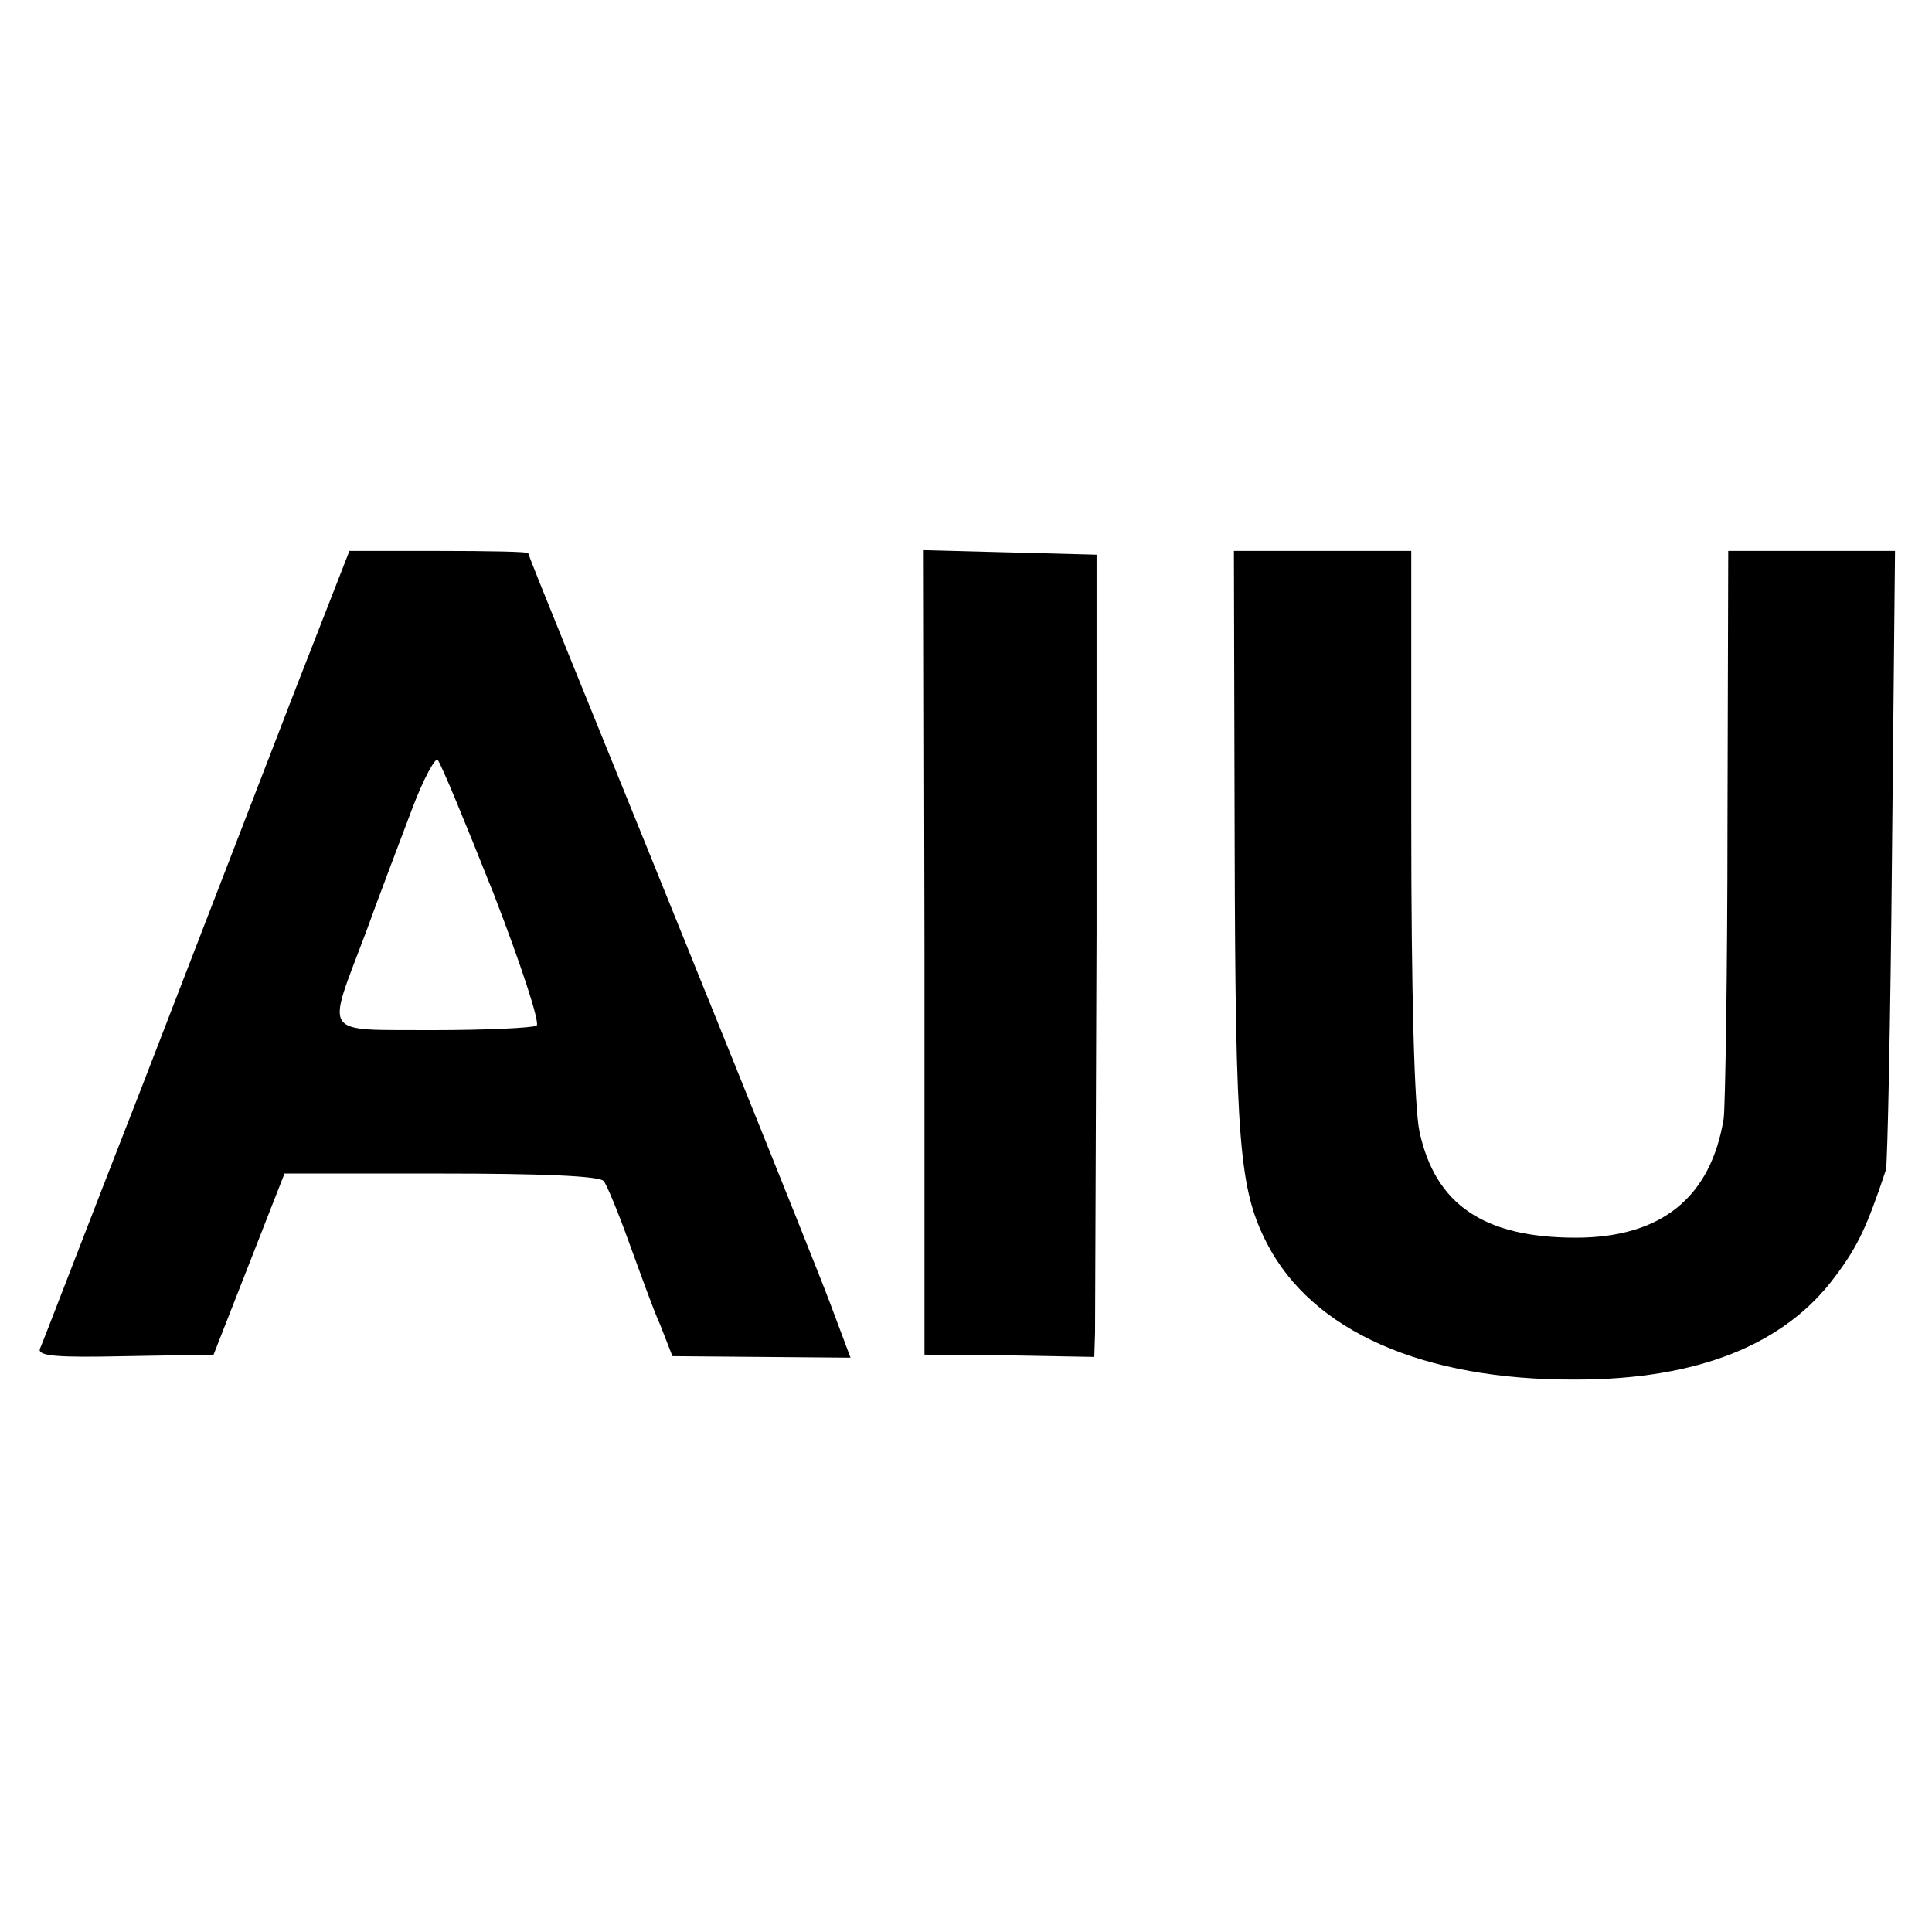
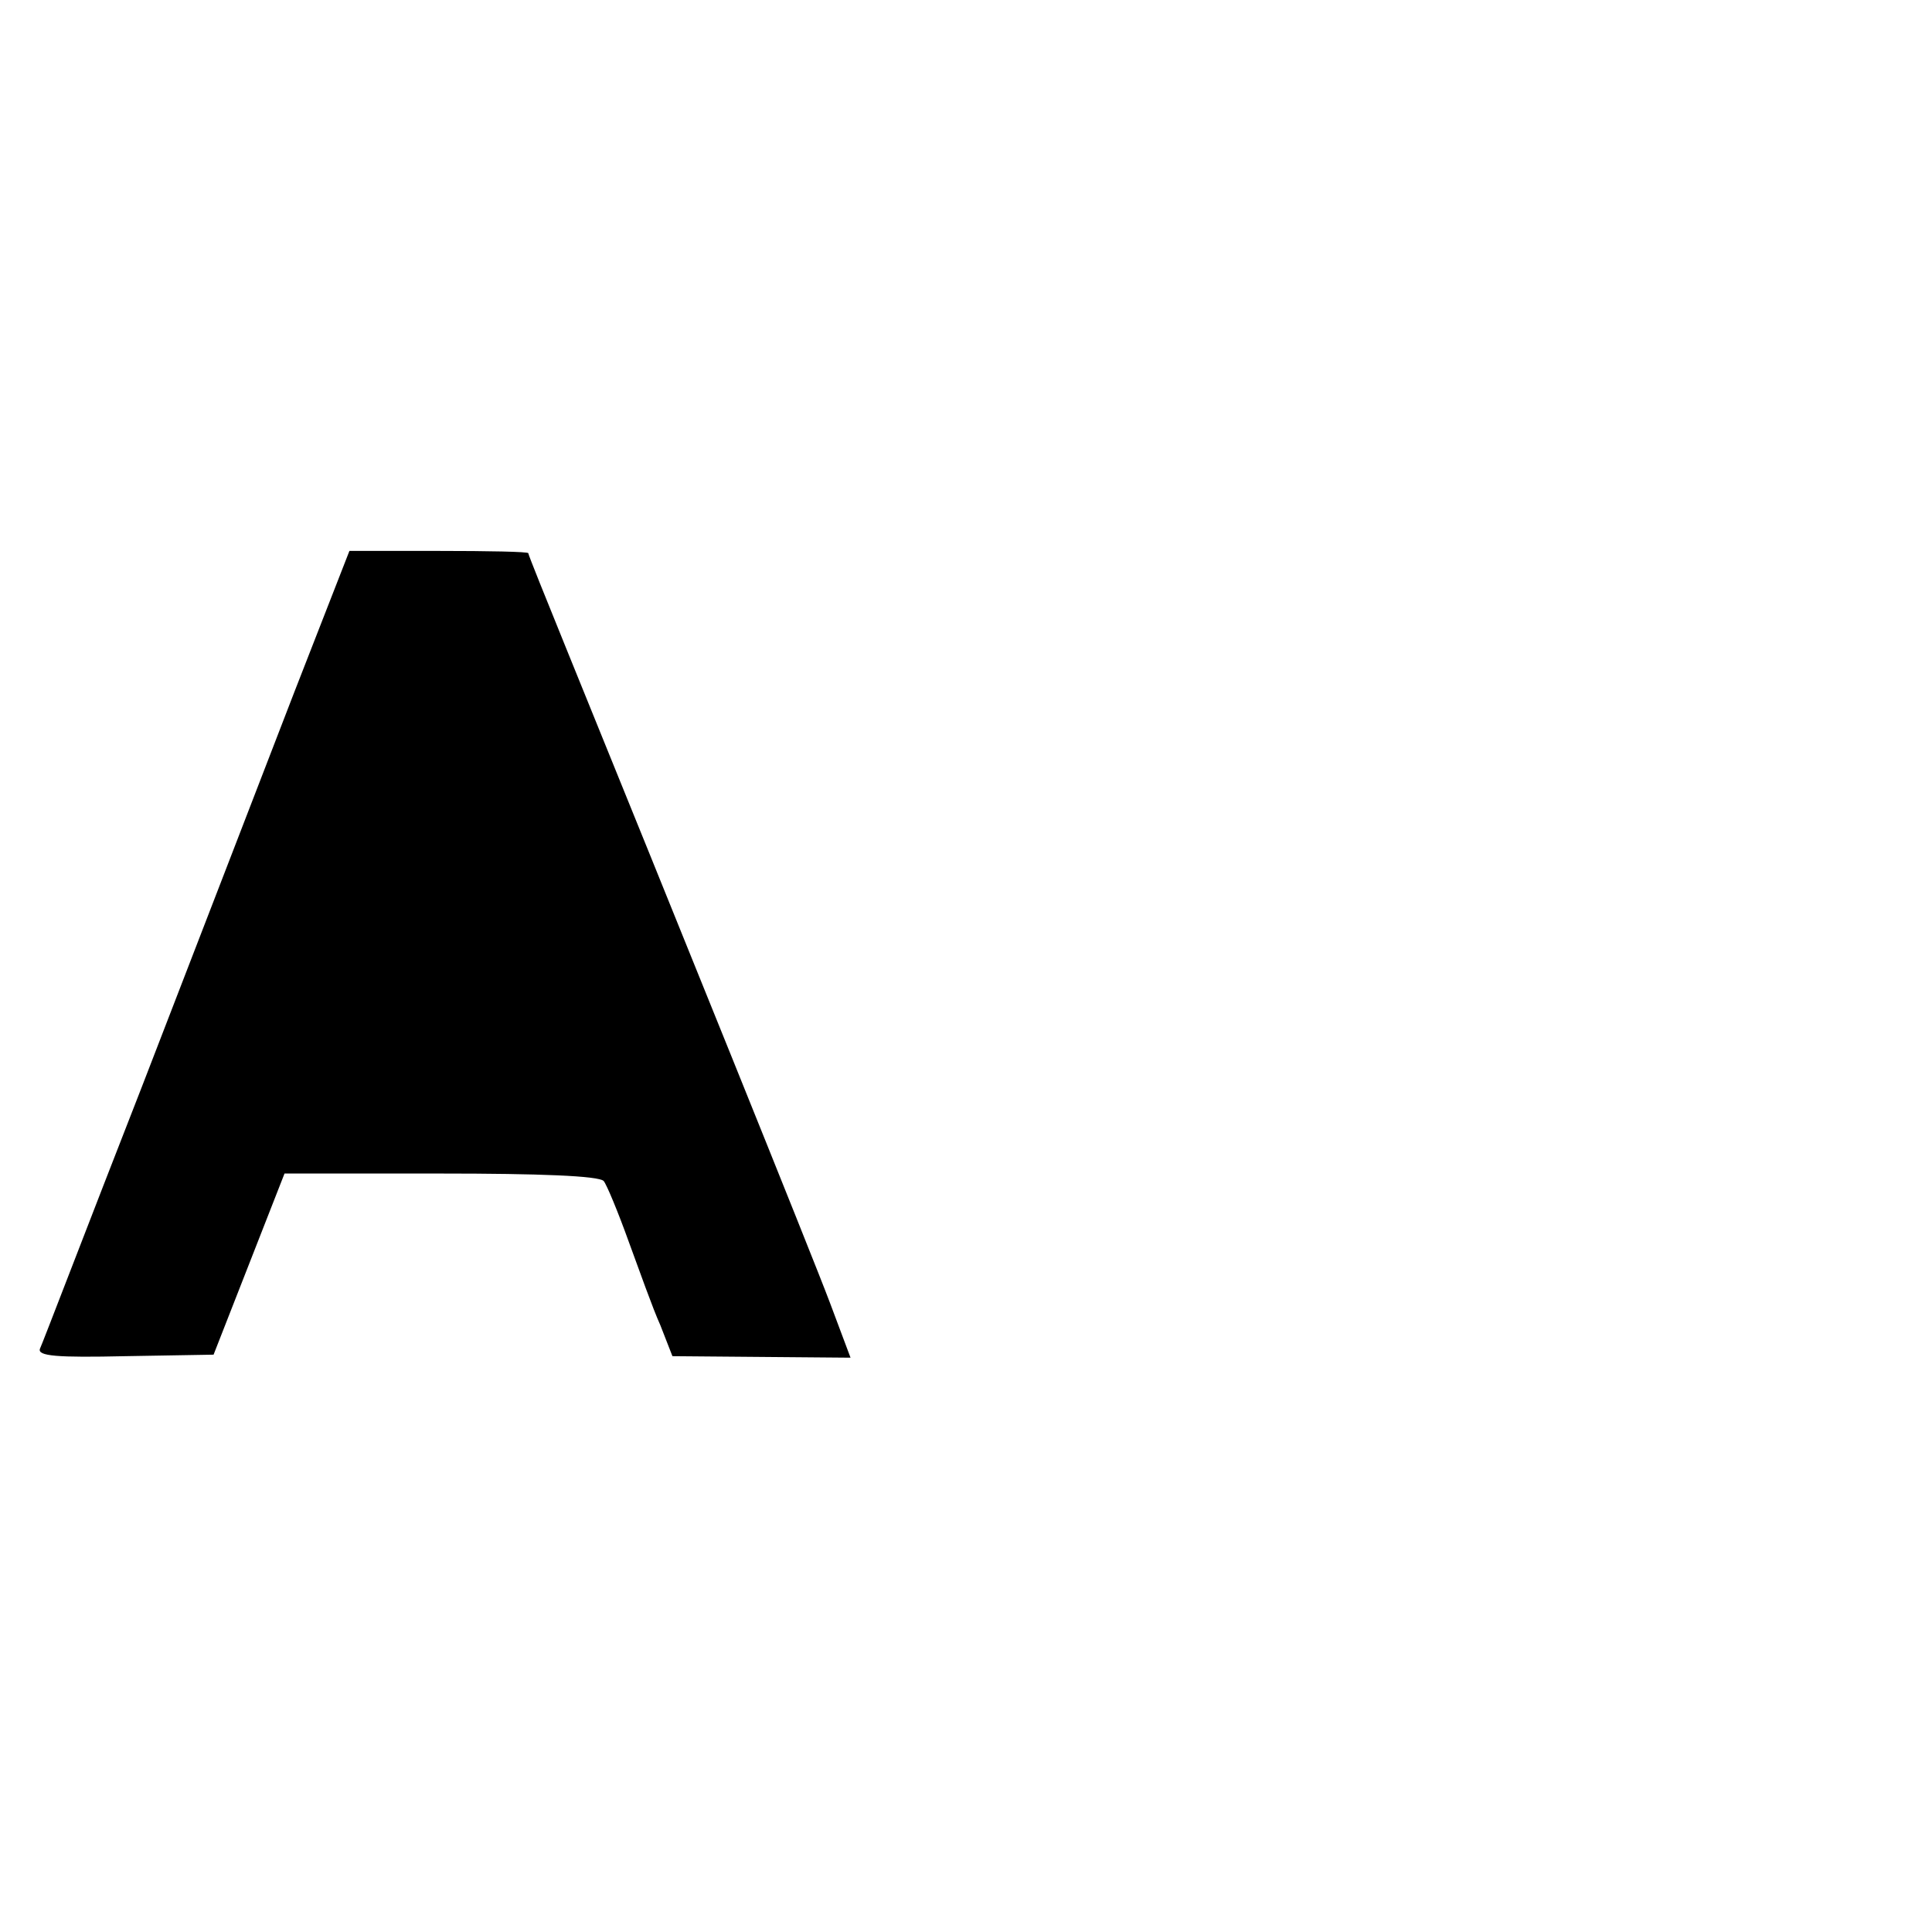
<svg xmlns="http://www.w3.org/2000/svg" version="1.0" width="256pt" height="256pt" viewBox="0 0 256 256" preserveAspectRatio="xMidYMid meet">
  <g transform="translate(0,256) scale(0.1,-0.1)" fill="#000000" stroke="none">
-     <path d="M390 1643 c-40 -104 -131 -339 -202 -523 -72 -184 -132 -341 -135 -347 -4 -10 23 -12 113 -10 l117 2 47 120 47 120 207 0 c130 0 210 -3 216 -10 4 -5 19 -41 33 -80 14 -38 32 -89 42 -111 l16 -41 118 -1 118 -1 -27 72 c-24 64 -208 519 -349 866 -28 69 -51 126 -51 128 0 2 -53 3 -119 3 l-118 0 -73 -187z m264 -267 c36 -93 62 -172 57 -175 -5 -3 -67 -6 -138 -6 -149 1 -141 -11 -88 130 18 50 46 123 61 163 15 40 31 69 34 65 4 -4 37 -84 74 -177z" />
-     <path d="M1225 1298 l0 -533 113 -1 112 -2 1 32 c0 17 1 256 2 531 l0 500 -114 3 -115 3 1 -533z" />
-     <path d="M1636 1442 c1 -398 6 -458 43 -530 60 -116 207 -181 409 -180 161 0 277 46 344 137 30 40 42 66 67 141 2 8 6 196 8 418 l4 402 -111 0 -110 0 -1 -362 c0 -200 -3 -375 -5 -390 -17 -105 -83 -158 -196 -158 -122 0 -186 44 -207 140 -7 32 -11 187 -11 410 l0 360 -117 0 -118 0 1 -388z" />
+     <path d="M390 1643 c-40 -104 -131 -339 -202 -523 -72 -184 -132 -341 -135 -347 -4 -10 23 -12 113 -10 l117 2 47 120 47 120 207 0 c130 0 210 -3 216 -10 4 -5 19 -41 33 -80 14 -38 32 -89 42 -111 l16 -41 118 -1 118 -1 -27 72 c-24 64 -208 519 -349 866 -28 69 -51 126 -51 128 0 2 -53 3 -119 3 l-118 0 -73 -187z m264 -267 z" />
  </g>
</svg>